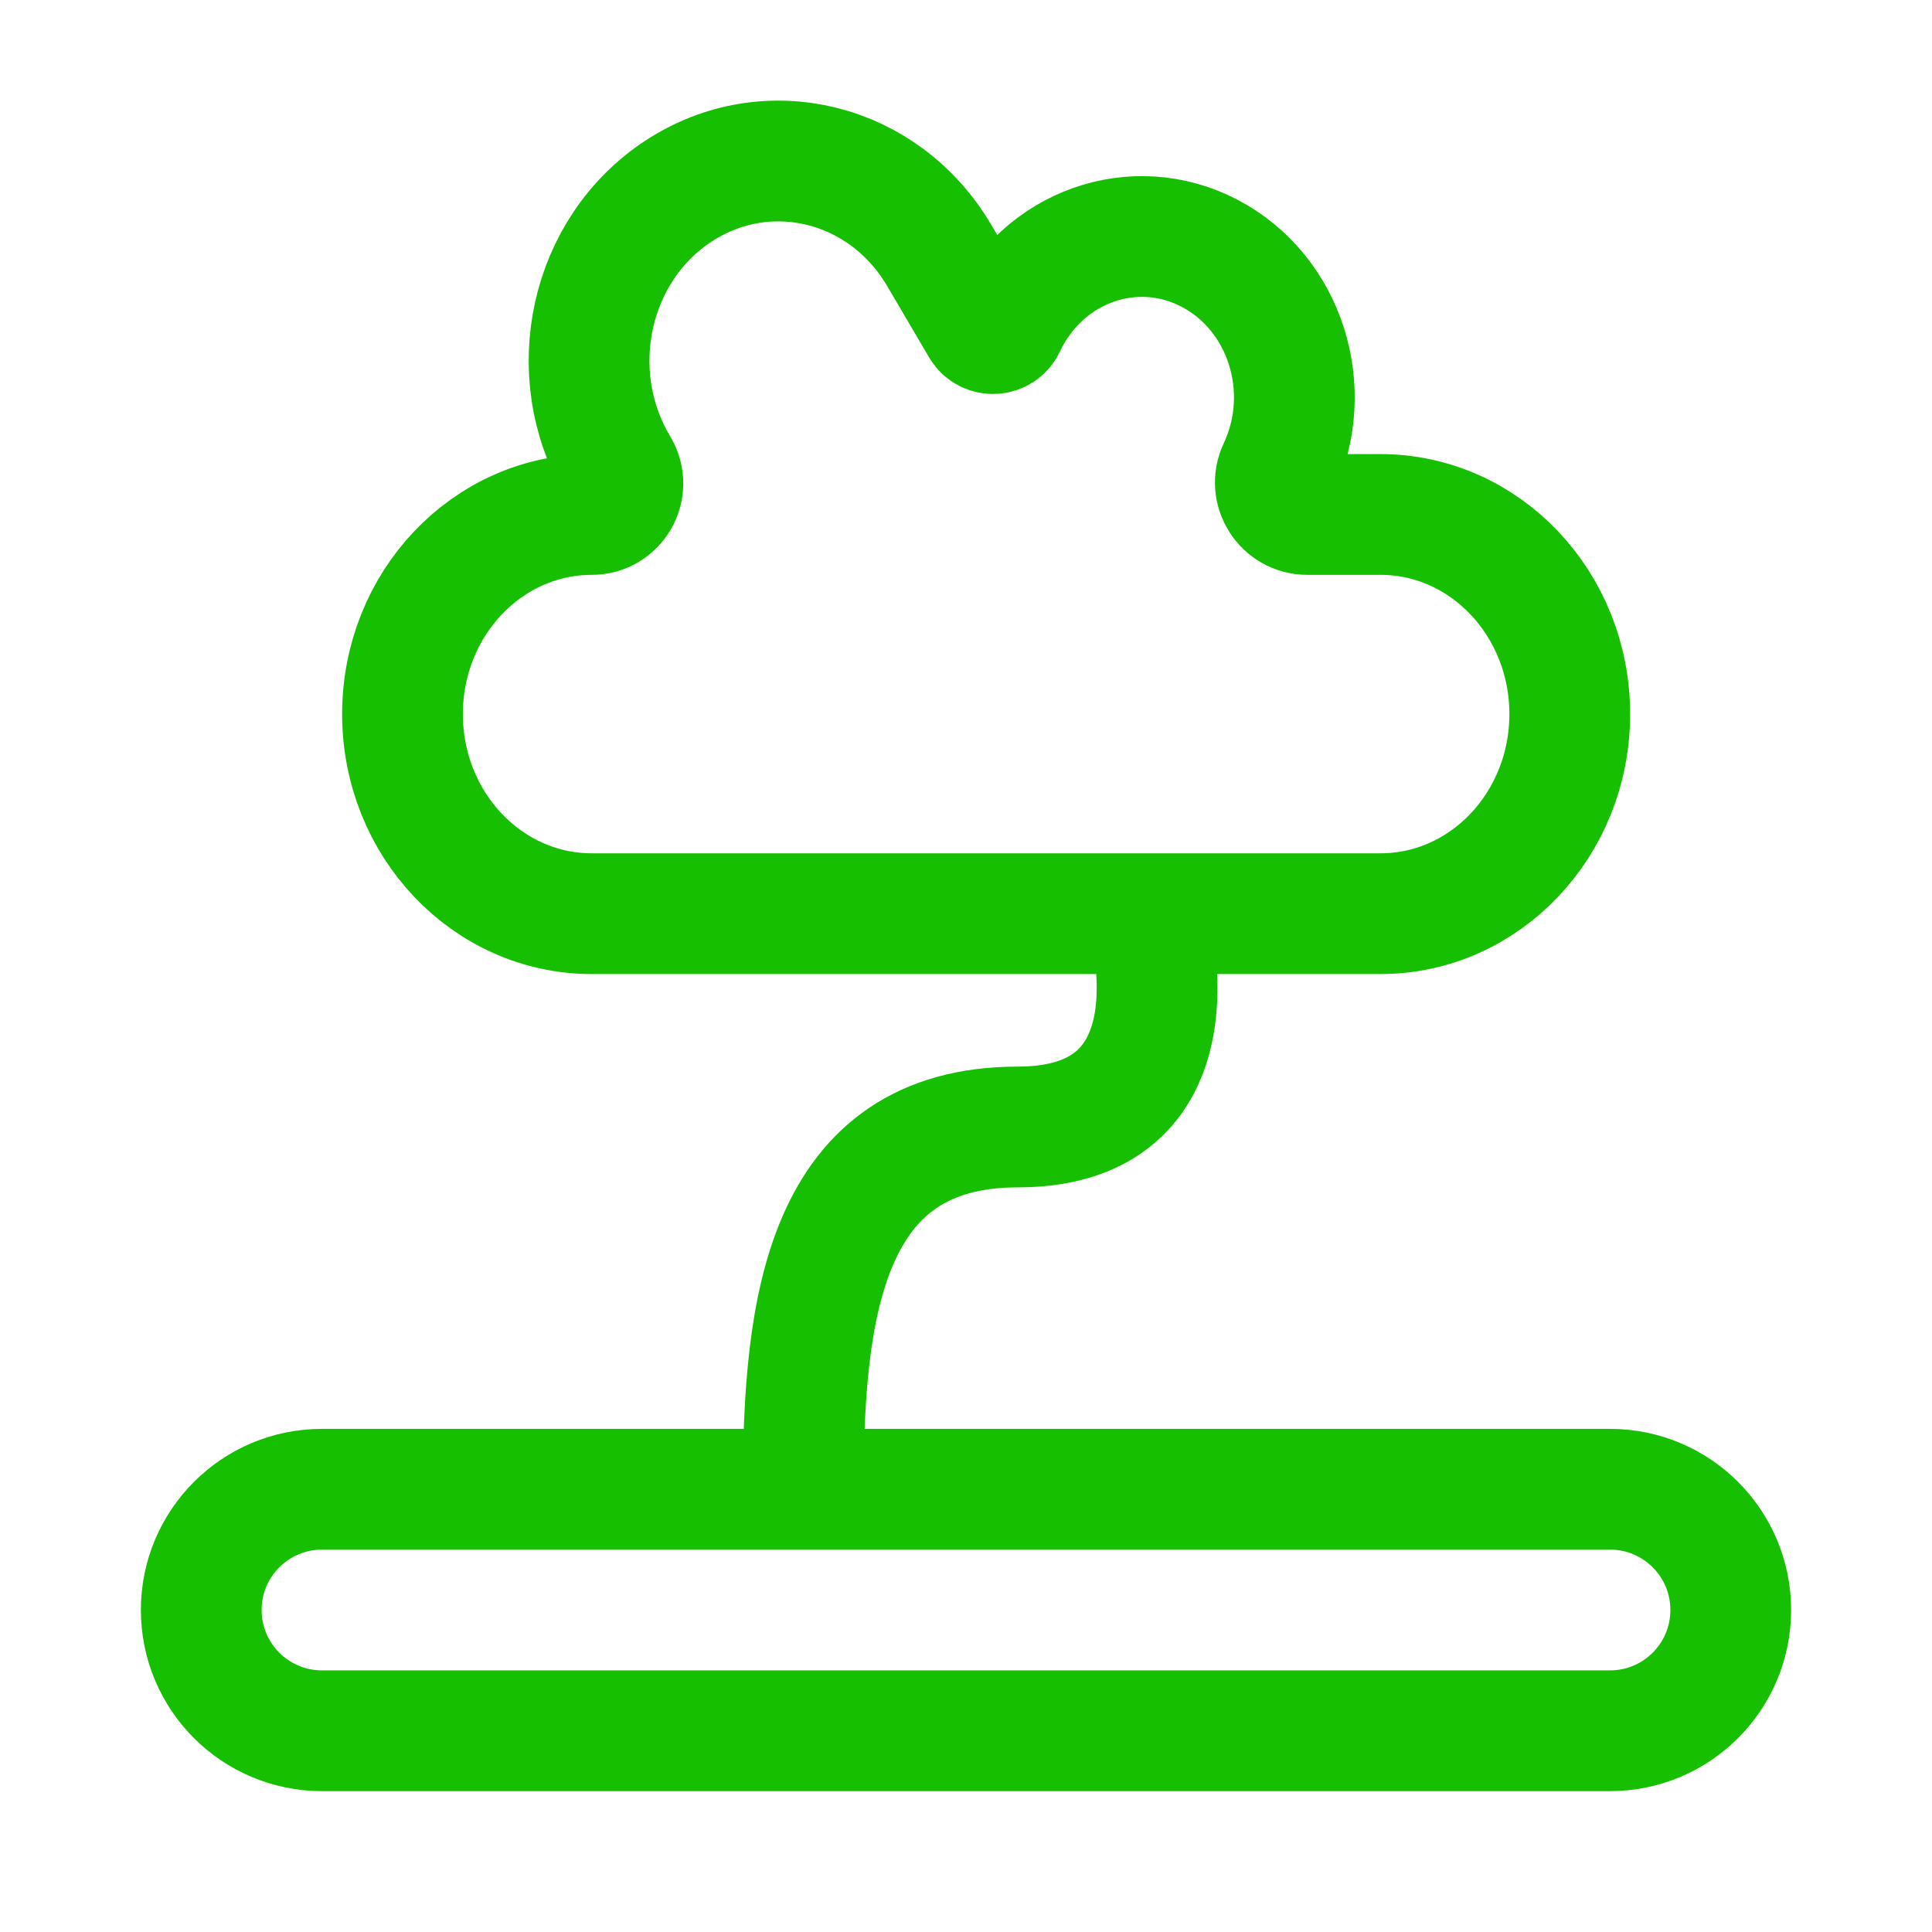
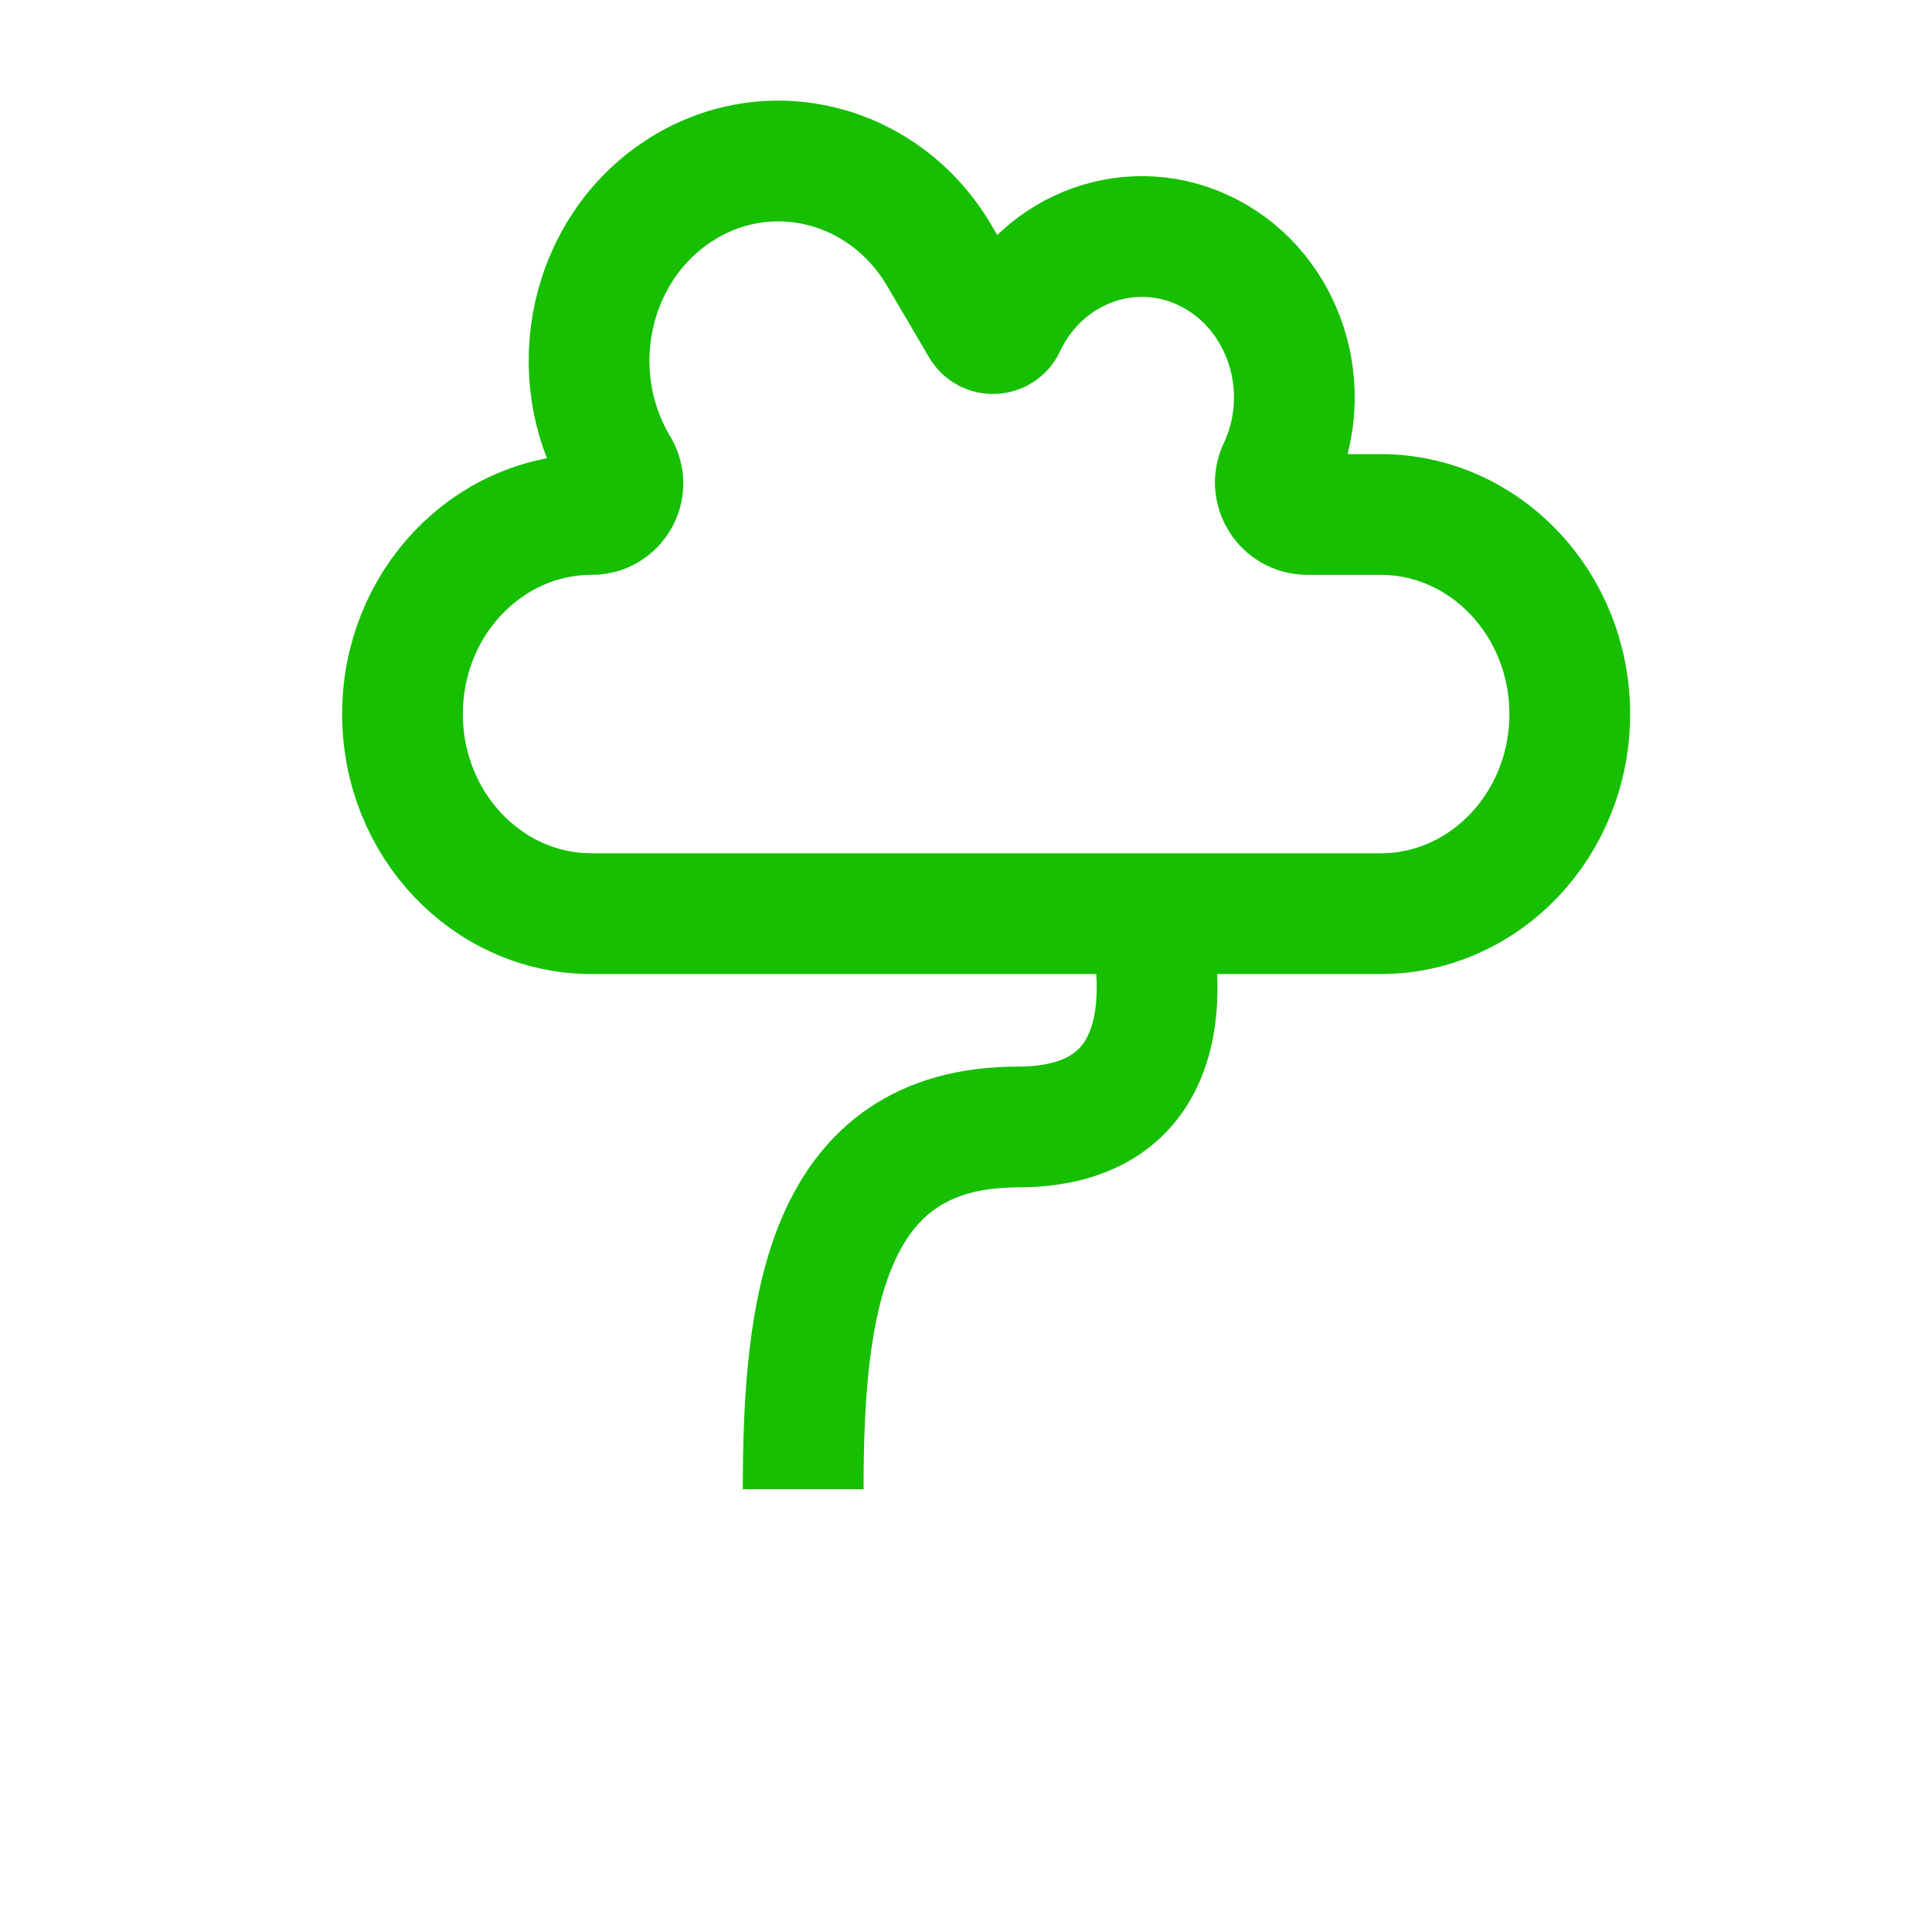
<svg xmlns="http://www.w3.org/2000/svg" width="48" height="48" viewBox="0 0 48 48" fill="none">
-   <path d="M5 40C5 38.343 6.343 37 8 37H8.769H39.006H40C41.657 37 43 38.343 43 40C43 41.657 41.657 43 40 43H8C6.343 43 5 41.657 5 40Z" stroke="#16BF00" stroke-width="3" stroke-linecap="round" />
  <path d="M17.955 23L18.097 22.7M18.097 22.7H14.703C12.105 22.7 10 20.48 10 17.741C10 15.002 12.105 12.782 14.703 12.782C15.3 12.782 15.671 12.133 15.368 11.618L15.341 11.572C13.973 9.244 14.653 6.188 16.861 4.745C19.068 3.302 21.967 4.019 23.335 6.347L24.378 8.122C24.516 8.356 24.861 8.34 24.977 8.094C25.907 6.118 28.181 5.312 30.054 6.294C31.928 7.275 32.692 9.672 31.762 11.648C31.513 12.175 31.898 12.782 32.481 12.782H34.297C36.895 12.782 39 15.002 39 17.741C39 20.48 36.895 22.7 34.297 22.7H32.948H28.5M18.097 22.7H21.882H28.5M28.5 22.7C28.5 22.7 30.076 28 25.28 28C20.483 28 19.955 32.5 19.955 37" stroke="#16BF00" stroke-width="3" />
</svg>